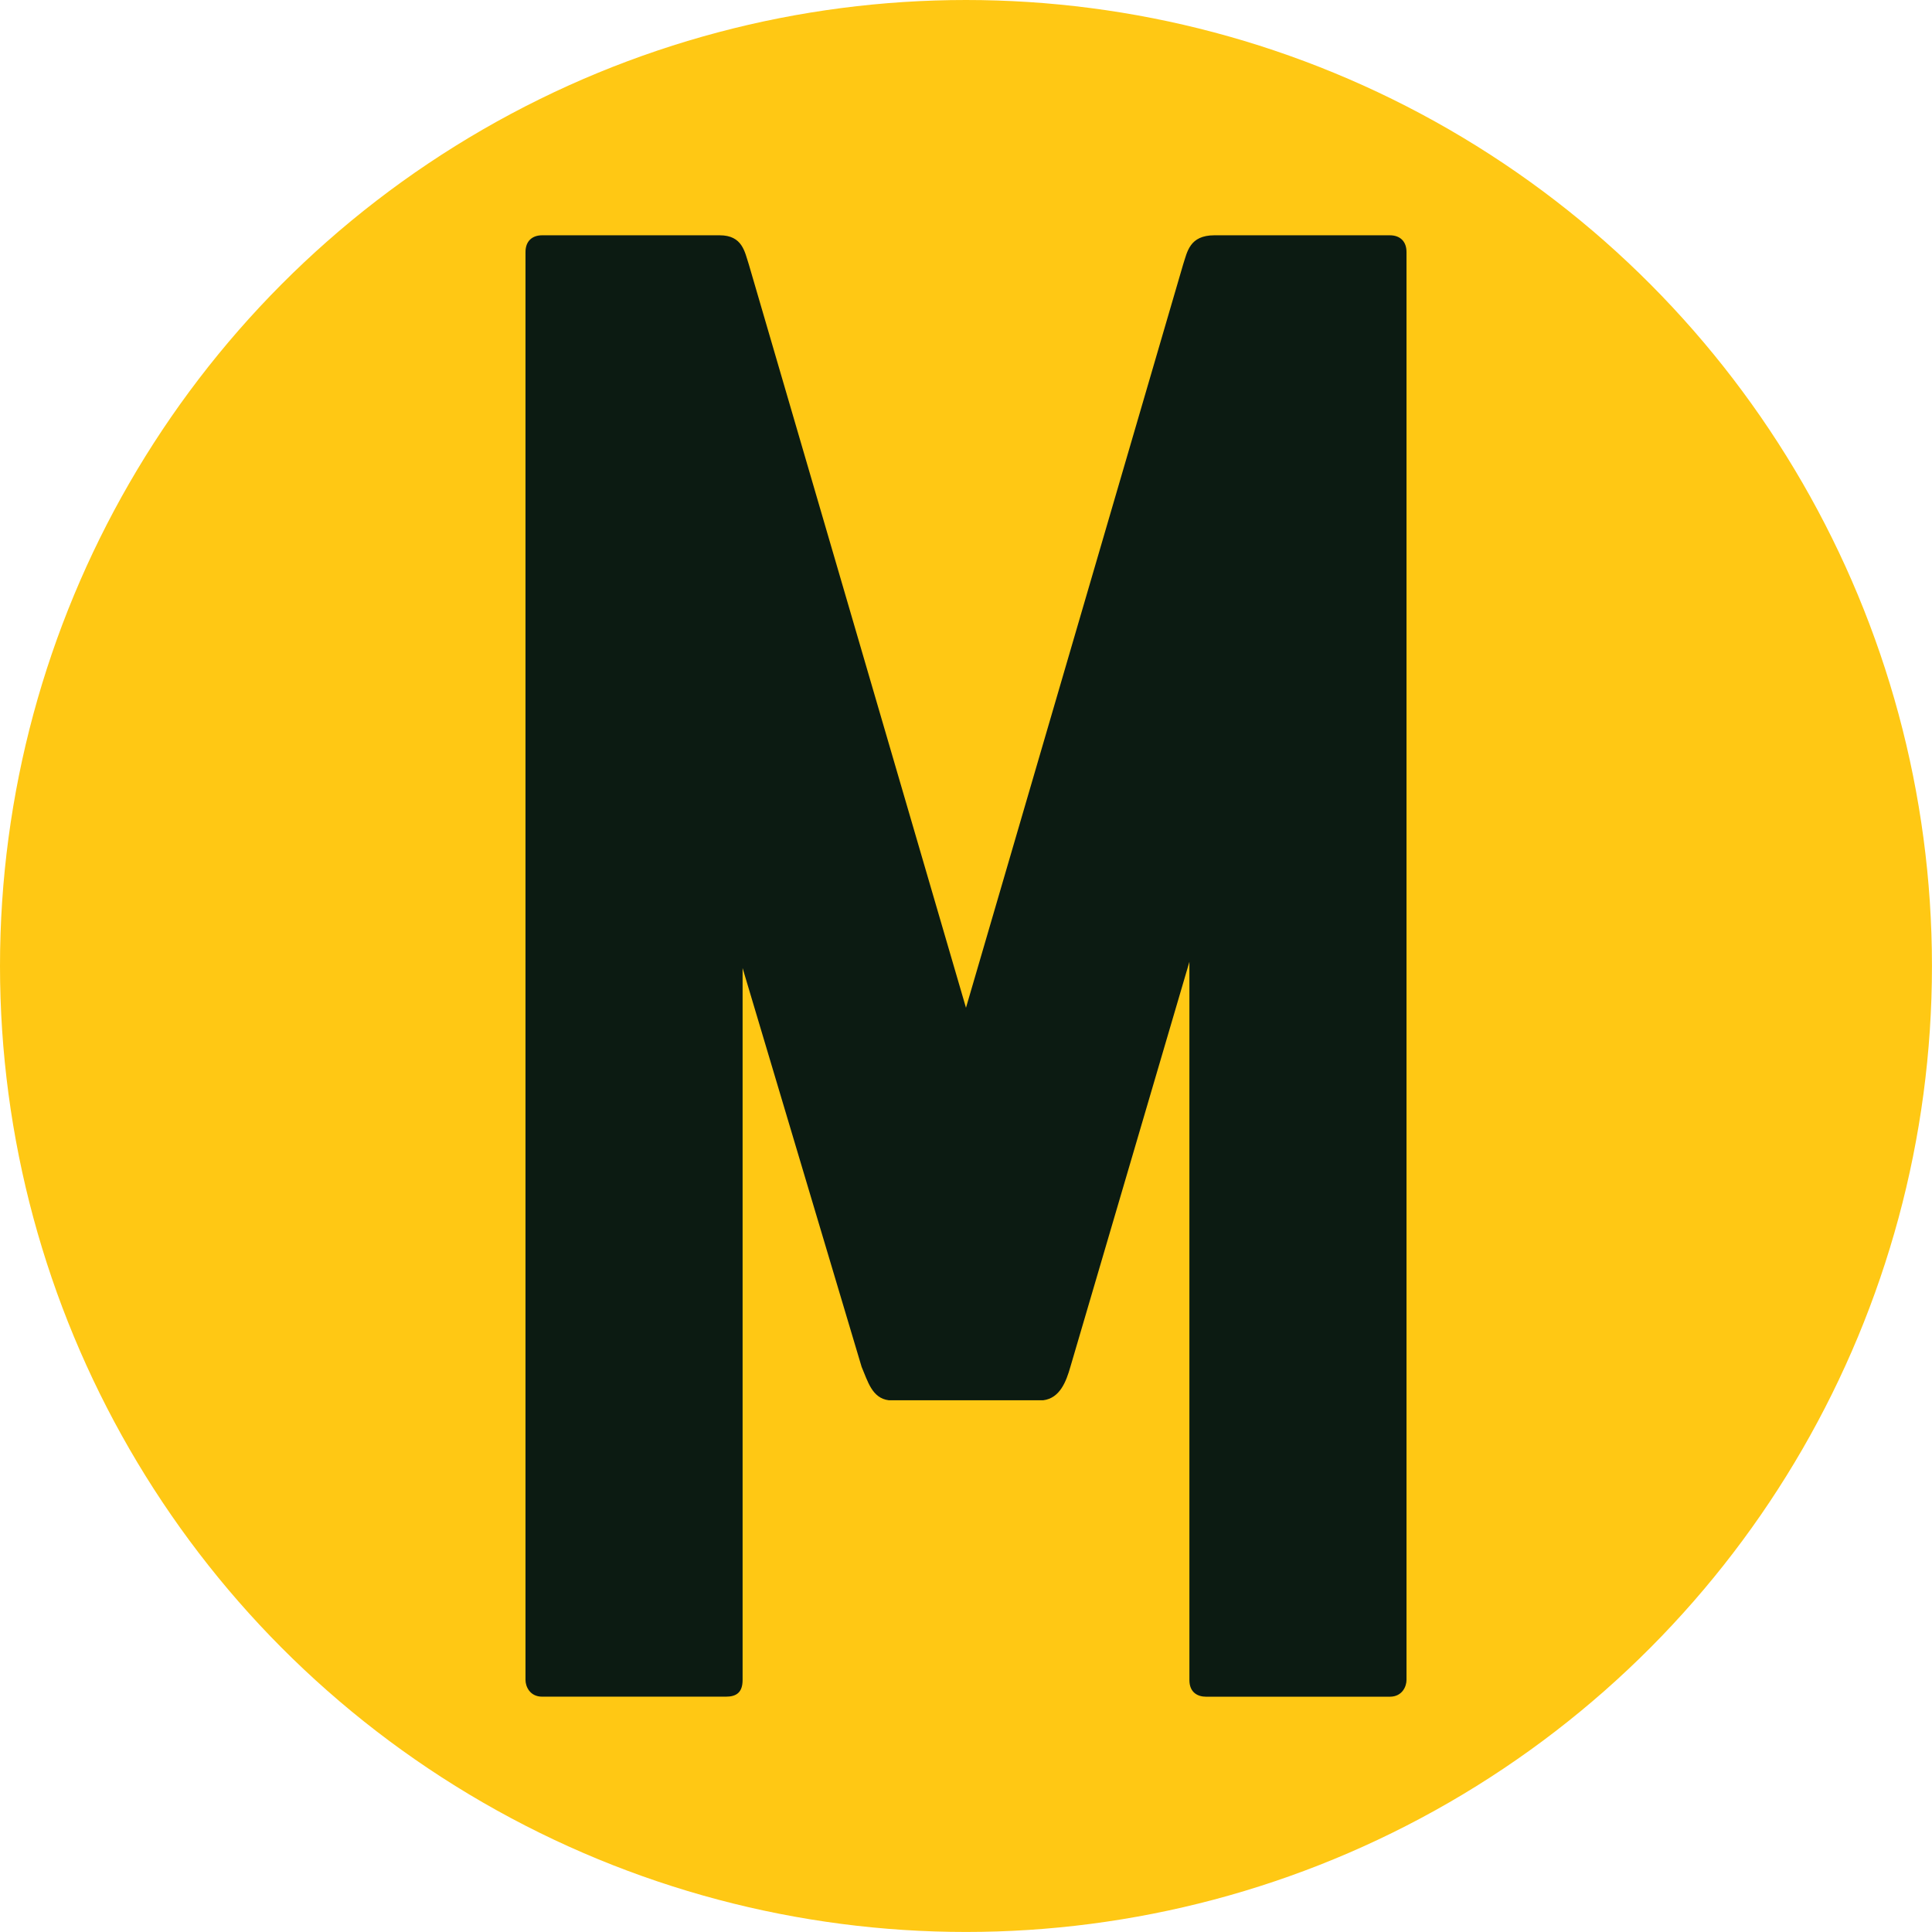
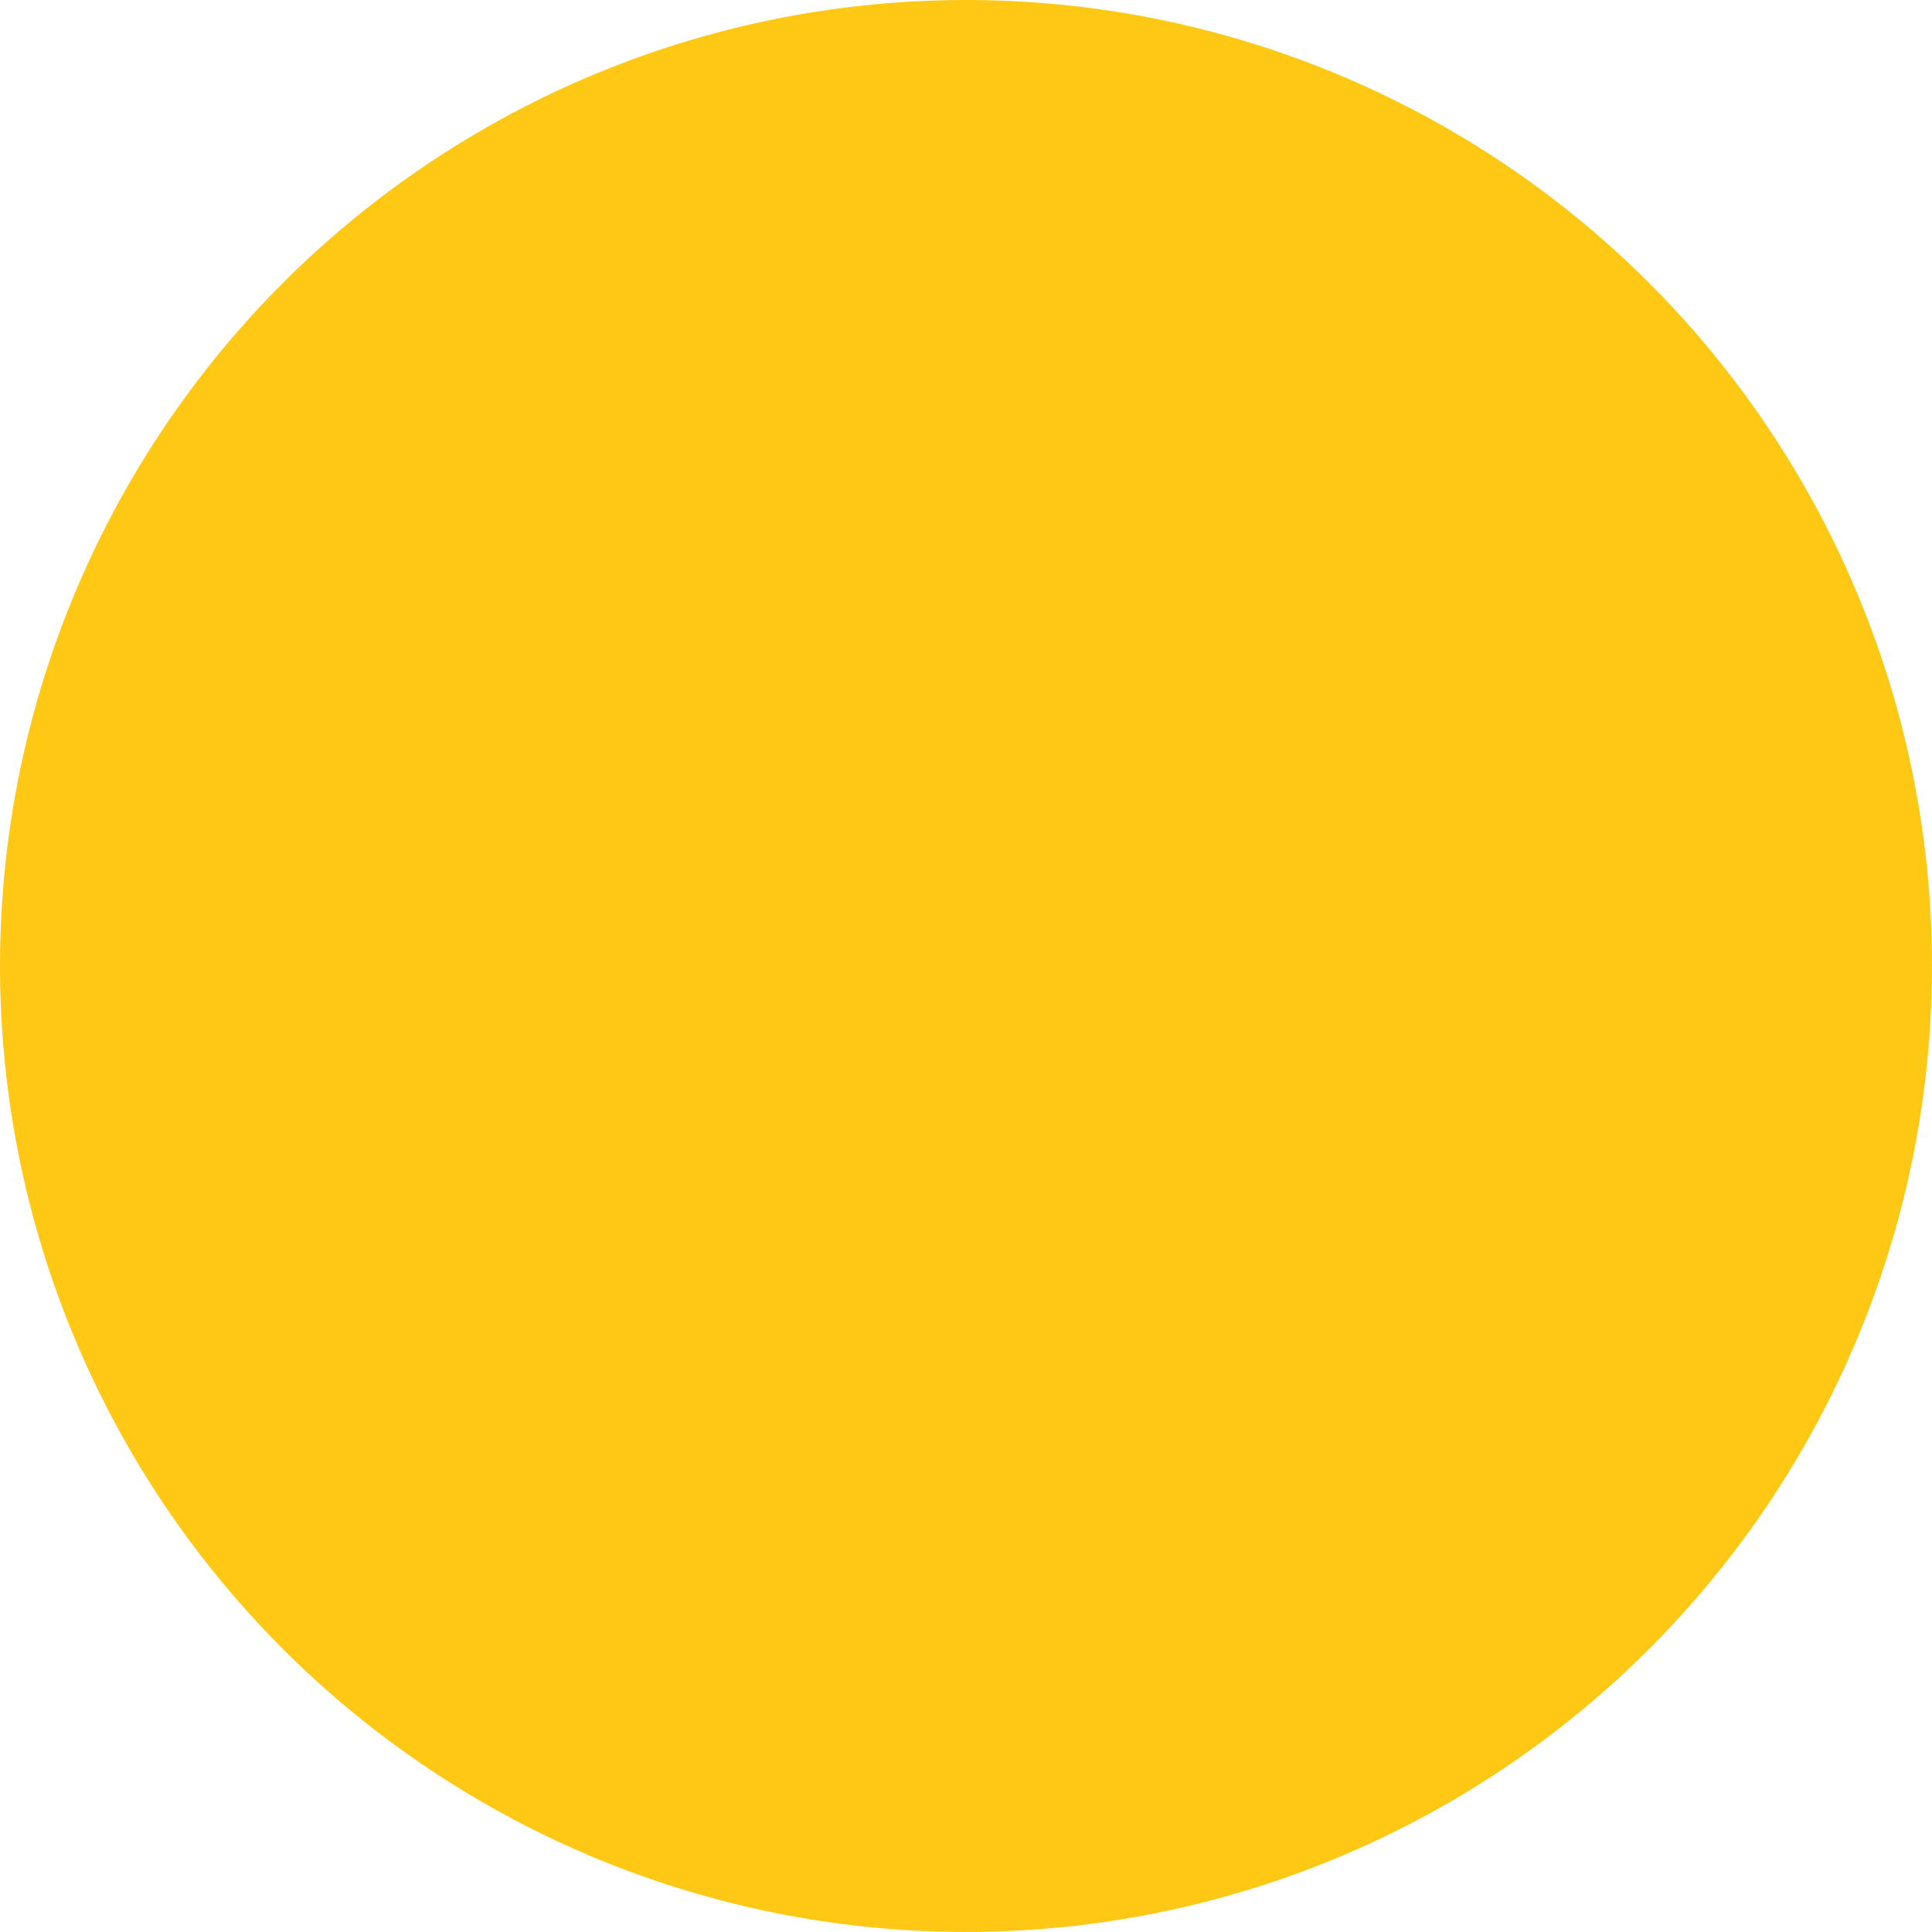
<svg xmlns="http://www.w3.org/2000/svg" id="Layer_1" viewBox="0 0 501.29 501.29">
  <circle cx="250.64" cy="250.64" r="250.64" style="fill:#ffc814;" />
-   <path d="M308.61,249.56l-30.88,105.09c-1.08,3.79-2.71,8.13-7.04,8.67h-40.09c-4.33-.54-5.42-4.88-7.04-8.67l-30.88-103.47v184.72c0,3.25-1.63,4.33-4.33,4.33h-47.67c-3.25,0-4.33-2.71-4.33-4.33V65.38c0-2.71,1.63-4.33,4.33-4.33h46.04c5.96,0,6.5,4.33,7.58,7.58l56.34,192.85,56.34-192.85c1.08-3.25,1.63-7.58,8.13-7.58h45.5c2.71,0,4.33,1.63,4.33,4.33v370.53c0,1.62-1.08,4.33-4.33,4.33h-47.67c-2.17,0-4.33-1.08-4.33-4.33v-186.35Z" style="fill:#0c1b12;" />
</svg>